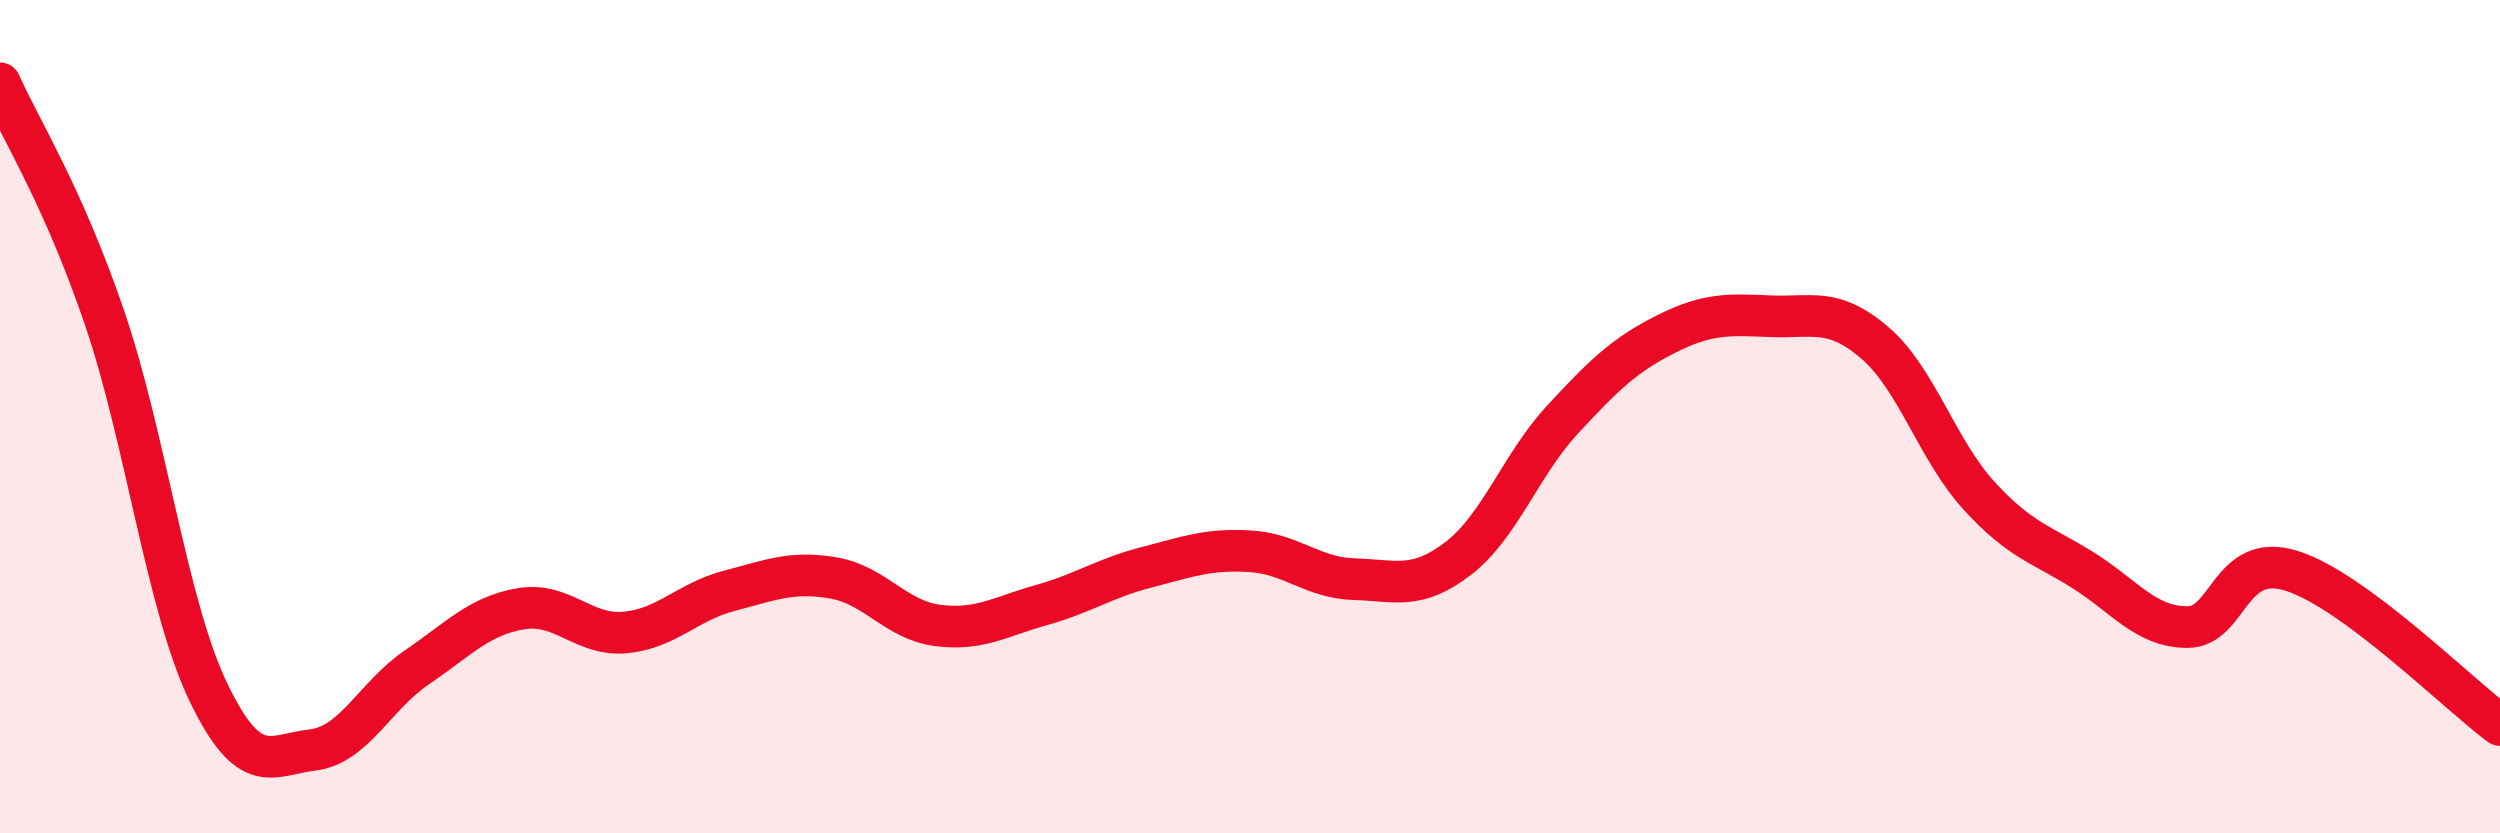
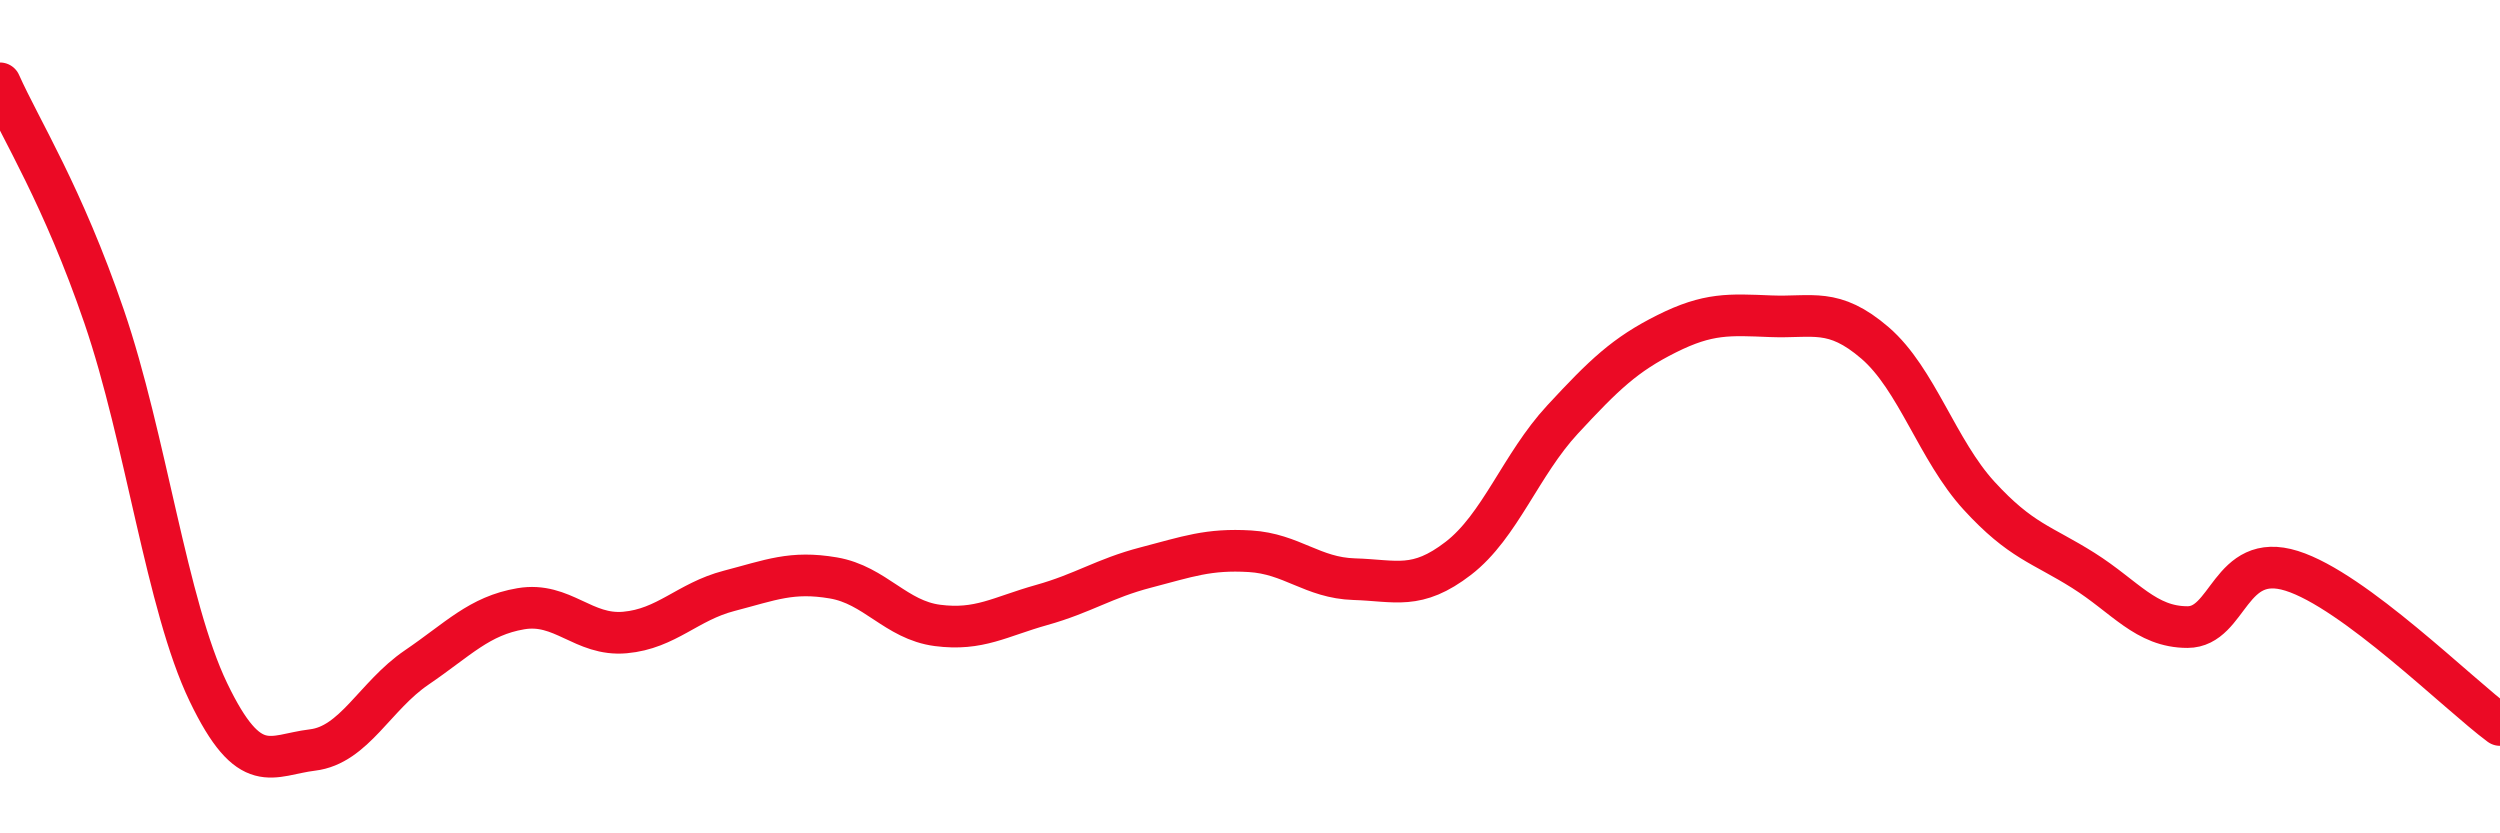
<svg xmlns="http://www.w3.org/2000/svg" width="60" height="20" viewBox="0 0 60 20">
-   <path d="M 0,2 C 0.5,3.12 1.5,4.68 2.5,7.6 C 3.5,10.52 4,14.53 5,16.61 C 6,18.69 6.5,18.12 7.5,18 C 8.5,17.88 9,16.7 10,16.02 C 11,15.34 11.5,14.78 12.5,14.61 C 13.5,14.44 14,15.27 15,15.18 C 16,15.09 16.5,14.44 17.5,14.18 C 18.5,13.92 19,13.7 20,13.87 C 21,14.04 21.5,14.88 22.5,15.01 C 23.5,15.14 24,14.8 25,14.52 C 26,14.24 26.5,13.88 27.5,13.62 C 28.5,13.36 29,13.17 30,13.23 C 31,13.29 31.5,13.87 32.5,13.9 C 33.5,13.93 34,14.17 35,13.4 C 36,12.63 36.5,11.15 37.5,10.07 C 38.5,8.99 39,8.51 40,8.01 C 41,7.51 41.5,7.55 42.5,7.59 C 43.5,7.63 44,7.37 45,8.23 C 46,9.09 46.5,10.81 47.5,11.9 C 48.5,12.99 49,13.06 50,13.69 C 51,14.32 51.5,15.05 52.5,15.05 C 53.5,15.05 53.5,13.23 55,13.7 C 56.5,14.17 59,16.66 60,17.4L60 20L0 20Z" fill="#EB0A25" opacity="0.1" stroke-linecap="round" stroke-linejoin="round" />
  <path d="M 0,2 C 0.5,3.12 1.5,4.68 2.5,7.6 C 3.5,10.52 4,14.53 5,16.61 C 6,18.69 6.5,18.12 7.5,18 C 8.5,17.88 9,16.7 10,16.02 C 11,15.34 11.5,14.78 12.5,14.61 C 13.5,14.44 14,15.27 15,15.18 C 16,15.09 16.5,14.44 17.5,14.18 C 18.5,13.92 19,13.7 20,13.87 C 21,14.04 21.5,14.88 22.5,15.01 C 23.5,15.14 24,14.8 25,14.52 C 26,14.24 26.5,13.88 27.5,13.62 C 28.5,13.36 29,13.17 30,13.23 C 31,13.29 31.5,13.87 32.5,13.9 C 33.5,13.93 34,14.17 35,13.4 C 36,12.63 36.5,11.15 37.5,10.07 C 38.5,8.99 39,8.51 40,8.01 C 41,7.51 41.5,7.55 42.5,7.59 C 43.5,7.63 44,7.37 45,8.23 C 46,9.09 46.5,10.81 47.5,11.9 C 48.5,12.99 49,13.06 50,13.69 C 51,14.32 51.5,15.05 52.5,15.05 C 53.5,15.05 53.5,13.23 55,13.7 C 56.5,14.17 59,16.66 60,17.4" stroke="#EB0A25" stroke-width="1" fill="none" stroke-linecap="round" stroke-linejoin="round" />
</svg>